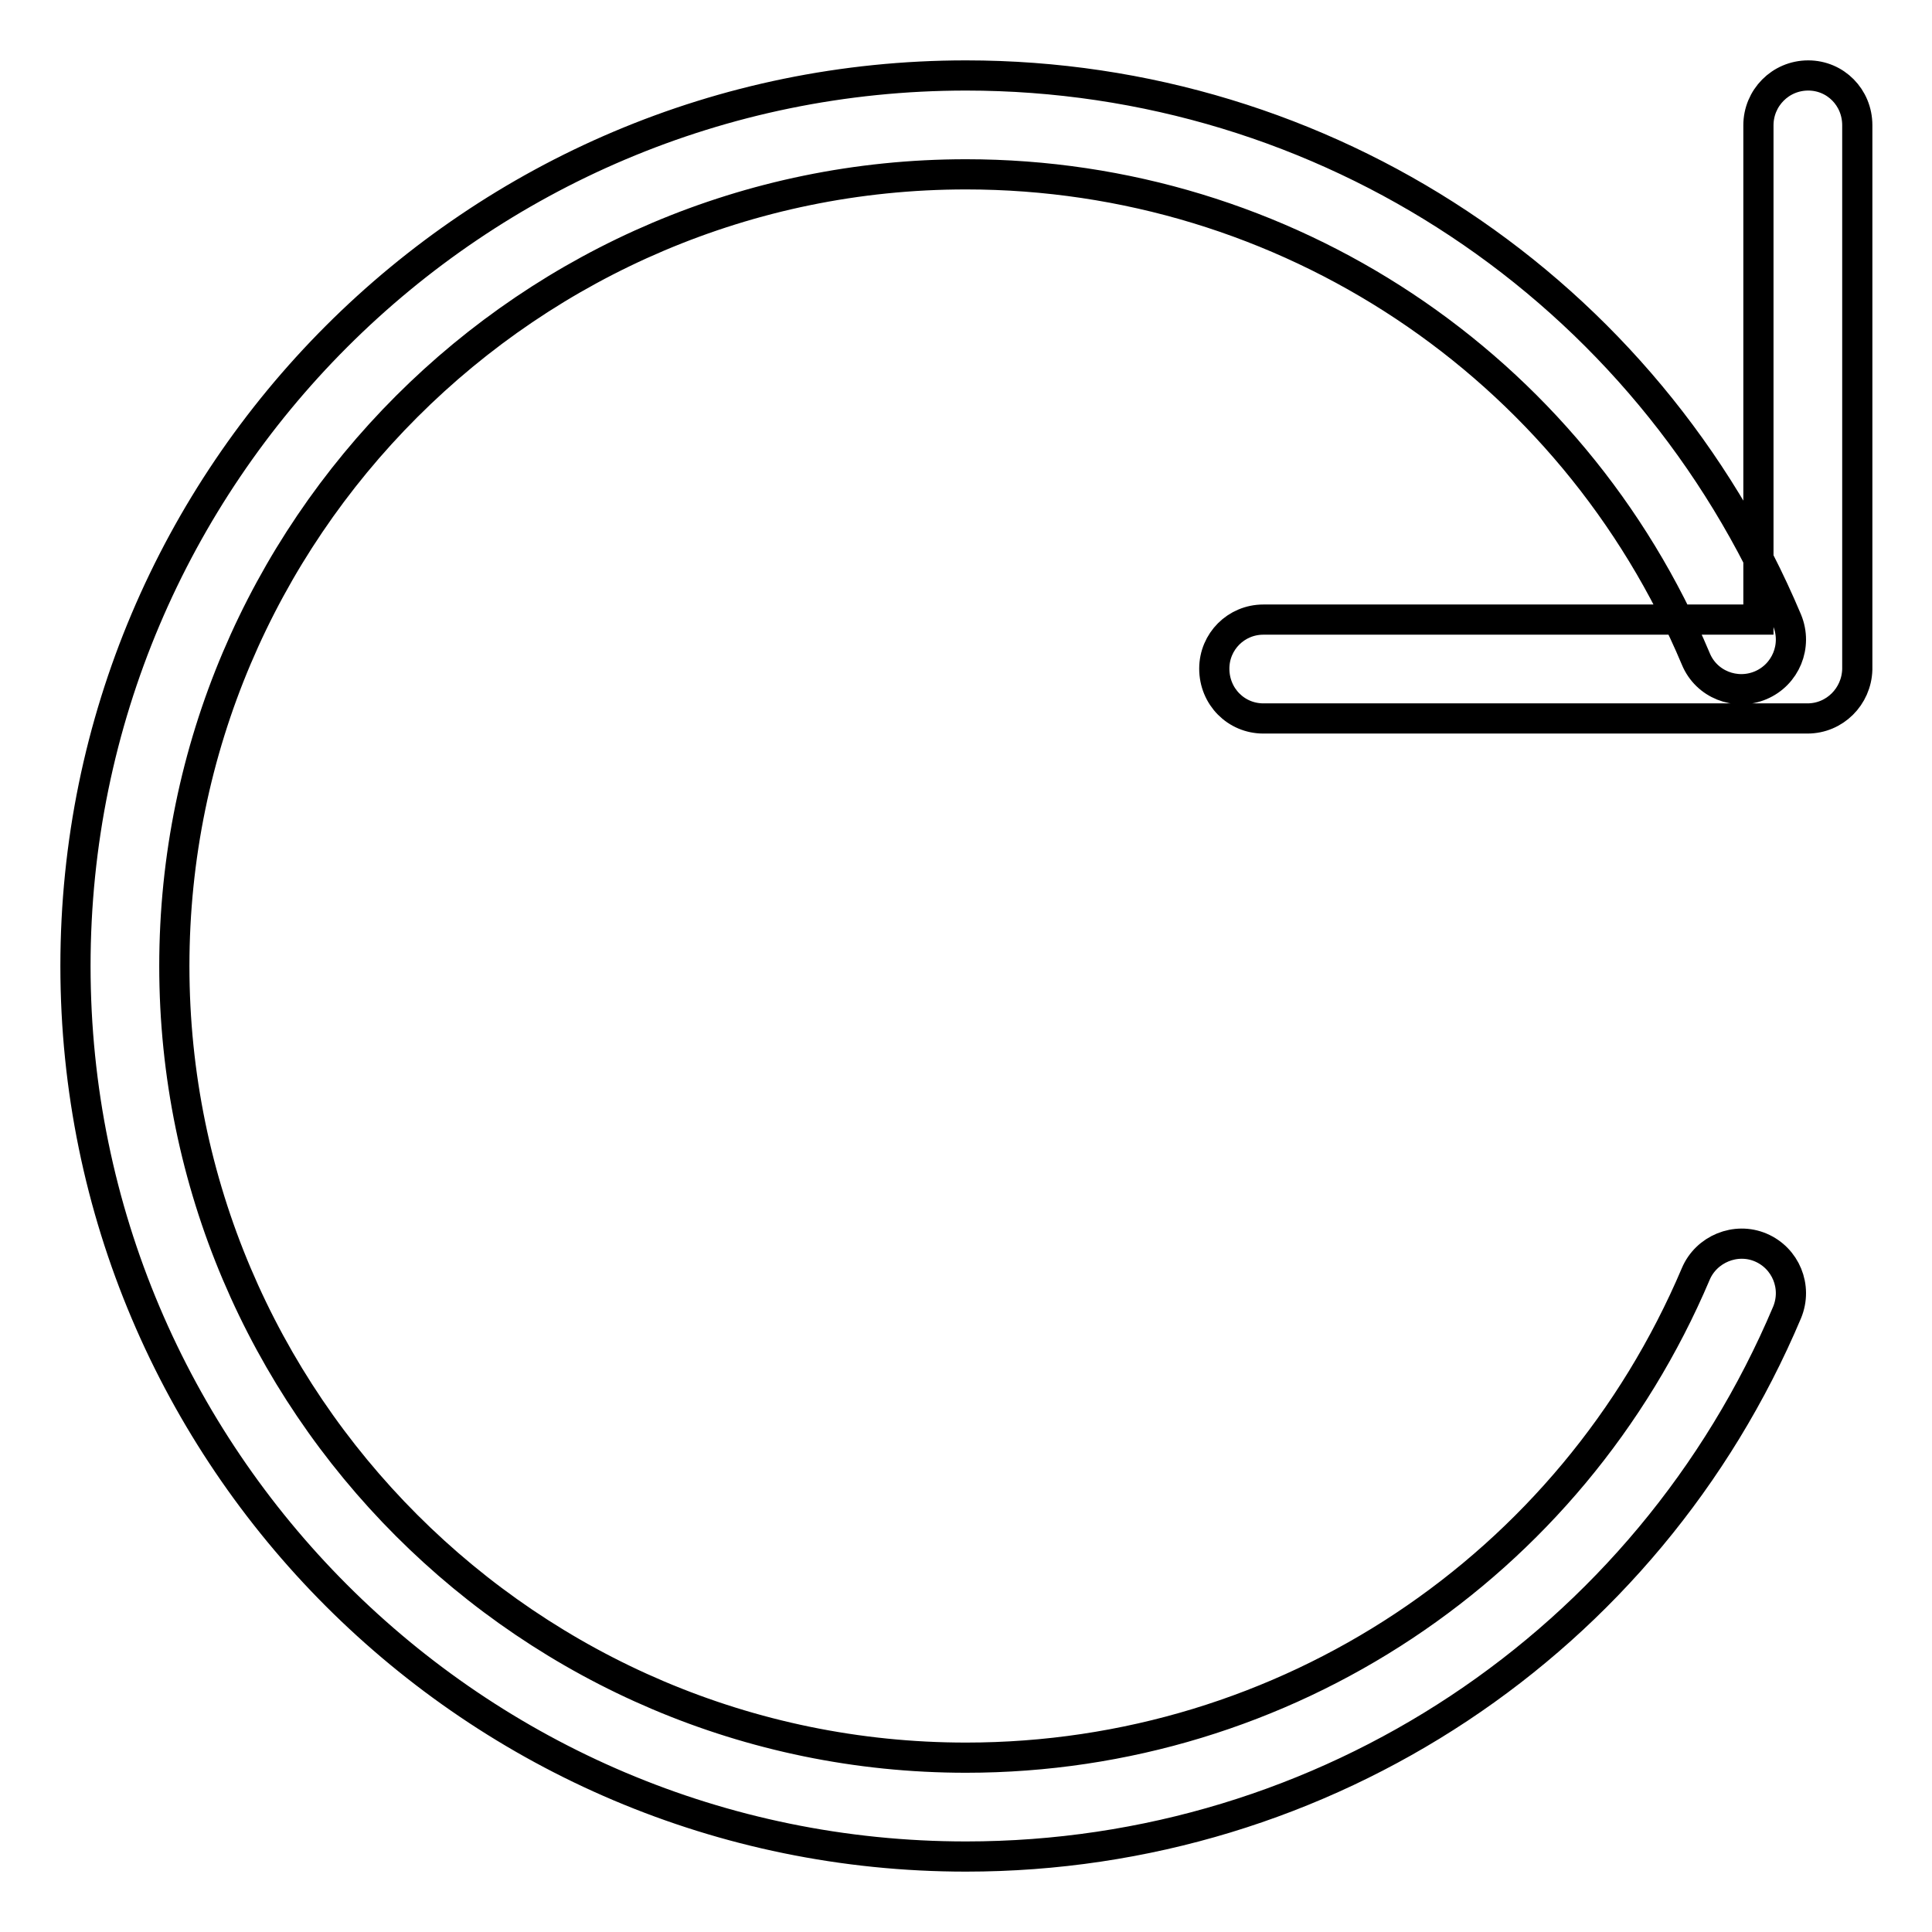
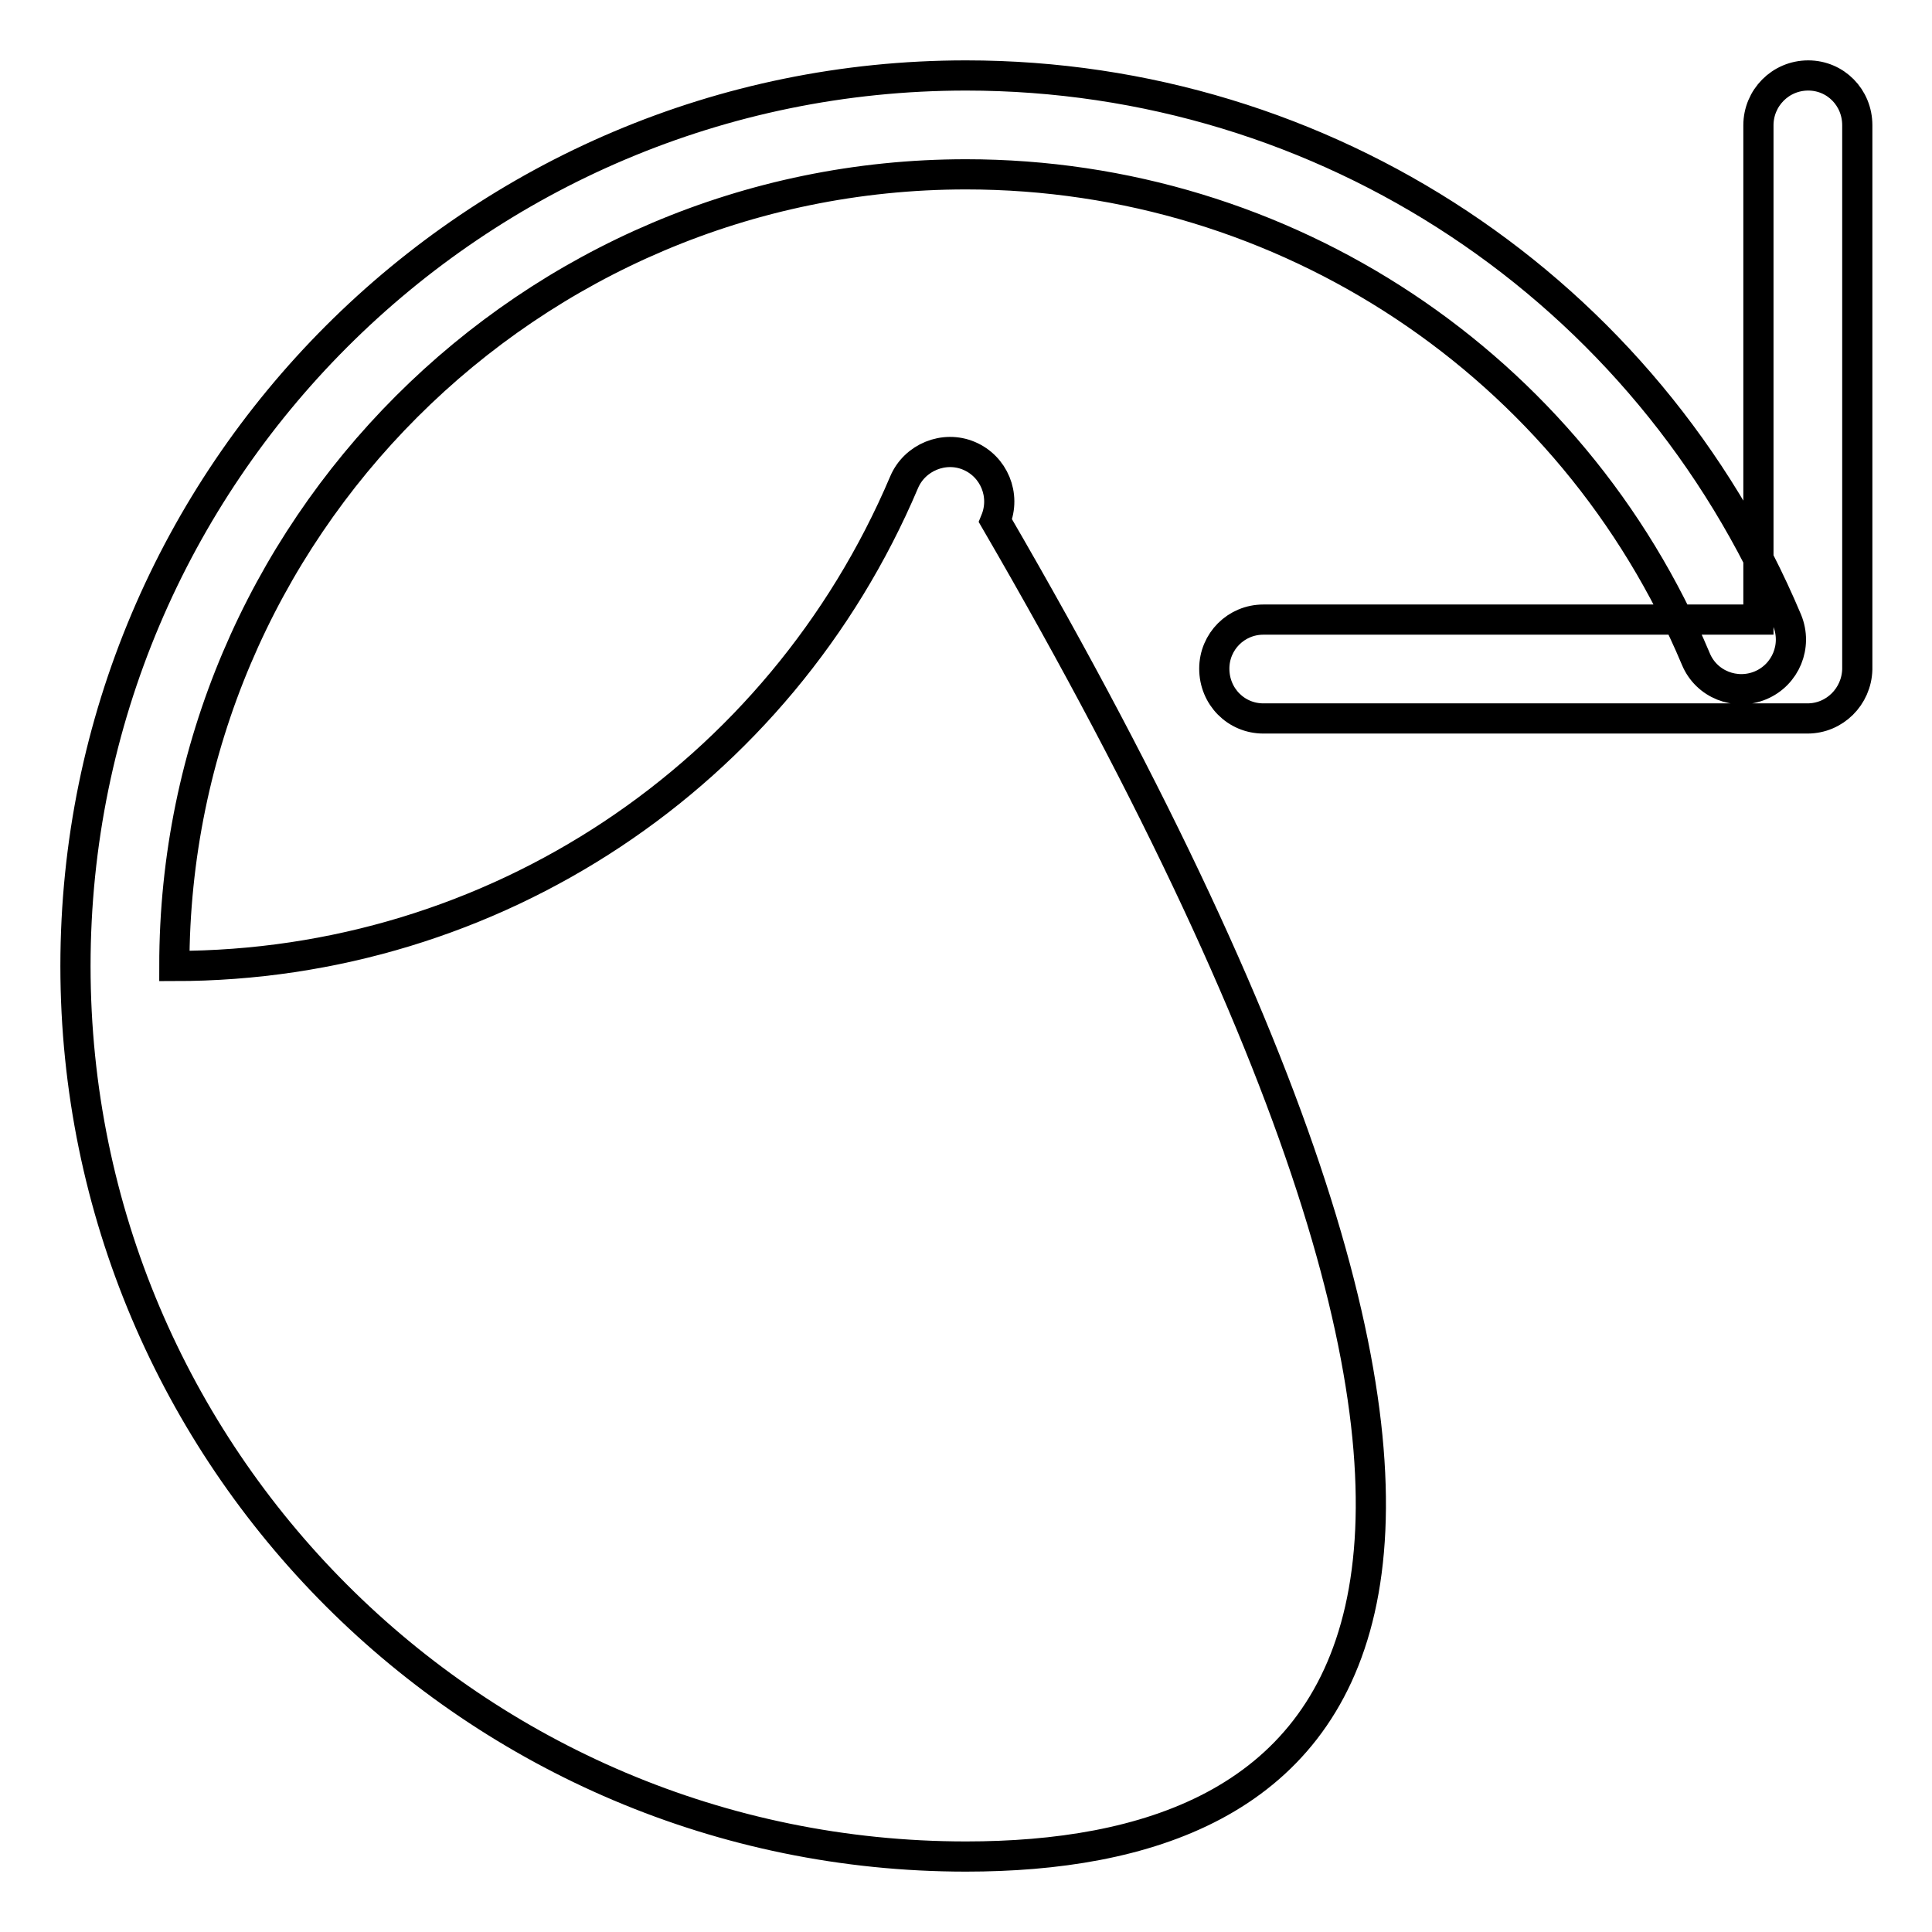
<svg xmlns="http://www.w3.org/2000/svg" version="1.1" x="0px" y="0px" viewBox="0 0 256 256" enable-background="new 0 0 256 256" xml:space="preserve">
  <g>
-     <path stroke-width="4" fill-opacity="0" stroke="#000000" d="M233.3,90.8c-3.3,1.4-7.2-0.1-8.6-3.5c-16.4-39-54.4-64.2-96.7-64.2C70.2,23.1,23.1,70.2,23.1,128 c0,57.8,47.1,104.9,104.9,104.9c42.3,0,80.2-25.2,96.7-64.1c1.4-3.3,5.3-4.9,8.6-3.5c3.3,1.4,4.9,5.2,3.5,8.6 C218.3,217.7,175.6,246,128,246c-65.1,0-118-52.9-118-118C10,62.9,62.9,10,128,10c47.6,0,90.3,28.3,108.8,72.2 C238.2,85.6,236.6,89.4,233.3,90.8L233.3,90.8z M239.5,95.2h-72.1c-3.6,0-6.5-2.9-6.5-6.6c0-3.6,2.9-6.5,6.5-6.5h65.6V16.6 c0-3.6,2.9-6.6,6.6-6.6c3.6,0,6.5,2.9,6.5,6.6v72.1C246,92.3,243.1,95.2,239.5,95.2L239.5,95.2z" />
+     <path stroke-width="4" fill-opacity="0" stroke="#000000" d="M233.3,90.8c-3.3,1.4-7.2-0.1-8.6-3.5c-16.4-39-54.4-64.2-96.7-64.2C70.2,23.1,23.1,70.2,23.1,128 c42.3,0,80.2-25.2,96.7-64.1c1.4-3.3,5.3-4.9,8.6-3.5c3.3,1.4,4.9,5.2,3.5,8.6 C218.3,217.7,175.6,246,128,246c-65.1,0-118-52.9-118-118C10,62.9,62.9,10,128,10c47.6,0,90.3,28.3,108.8,72.2 C238.2,85.6,236.6,89.4,233.3,90.8L233.3,90.8z M239.5,95.2h-72.1c-3.6,0-6.5-2.9-6.5-6.6c0-3.6,2.9-6.5,6.5-6.5h65.6V16.6 c0-3.6,2.9-6.6,6.6-6.6c3.6,0,6.5,2.9,6.5,6.6v72.1C246,92.3,243.1,95.2,239.5,95.2L239.5,95.2z" />
  </g>
</svg>